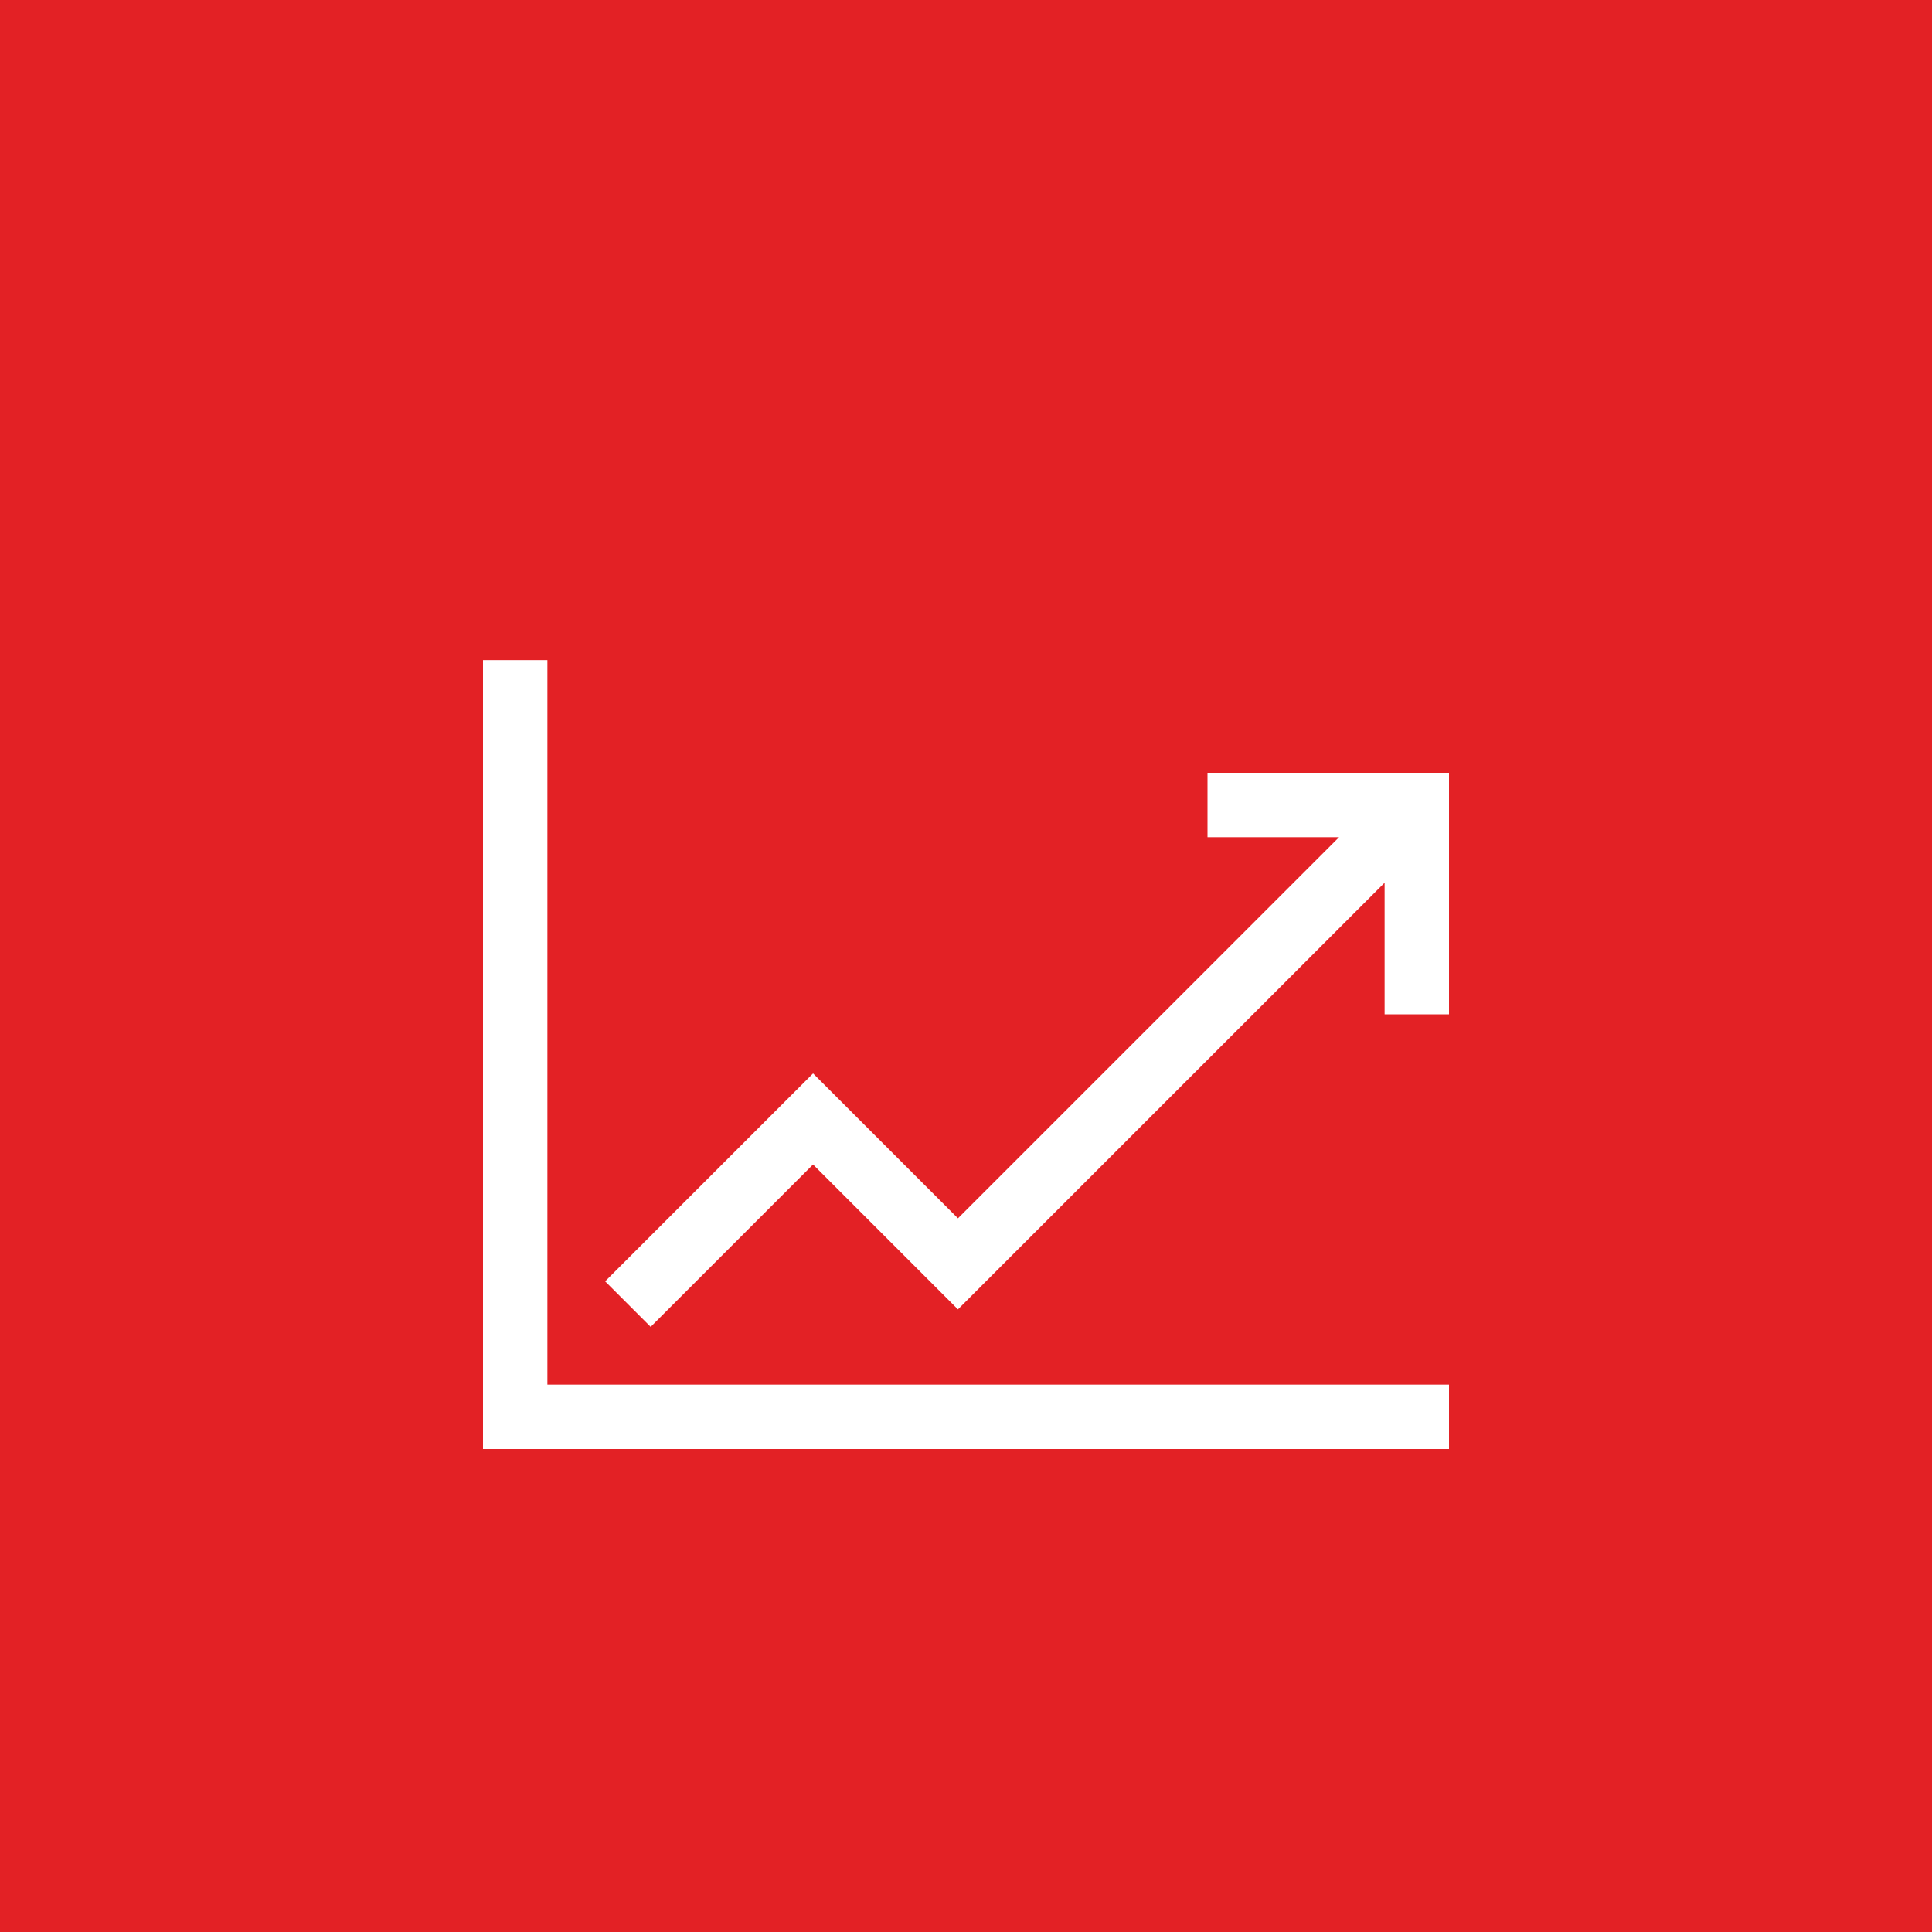
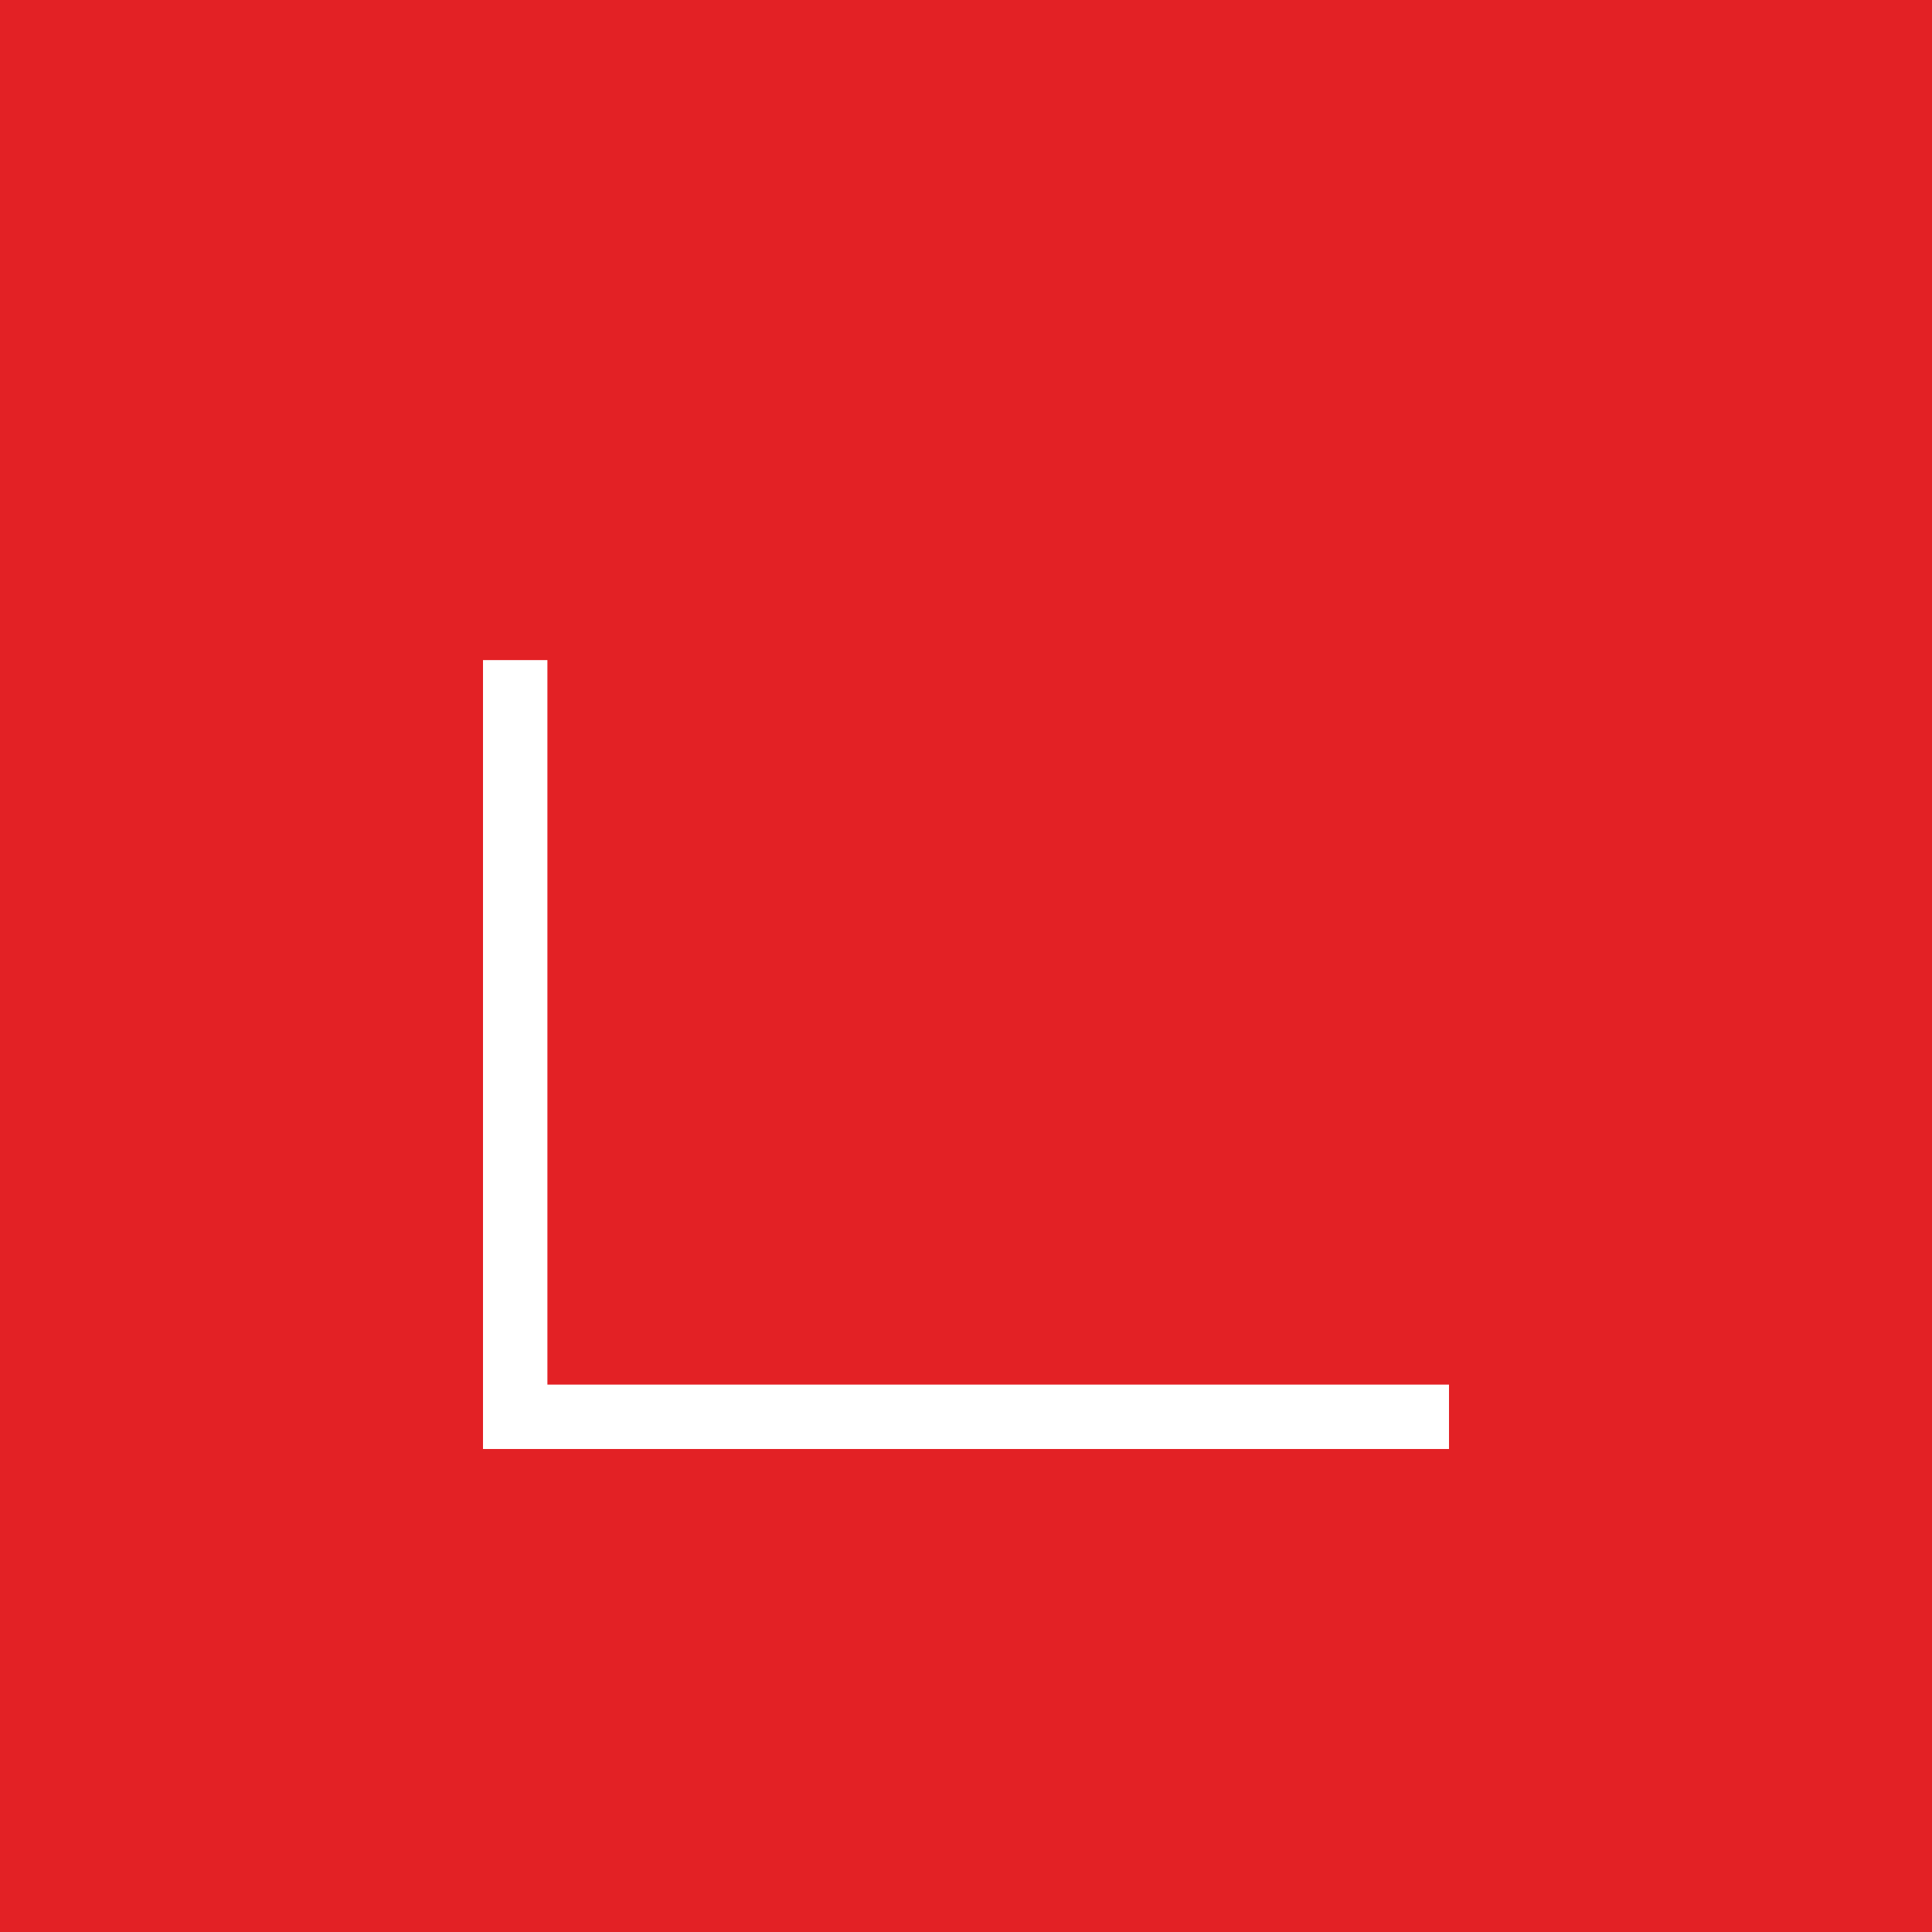
<svg xmlns="http://www.w3.org/2000/svg" width="60" height="60" viewBox="0 0 60 60" fill="none">
  <rect width="60" height="60" fill="#E32125" />
-   <path d="M37.5 24V26H41.586L29.75 37.836L25.25 33.336L18.793 39.793L20.207 41.207L25.25 36.164L29.75 40.664L43 27.414V31.5H45V24H37.5Z" fill="white" />
  <path d="M17 20.5H15V45H45V43H17V20.5Z" fill="white" />
</svg>